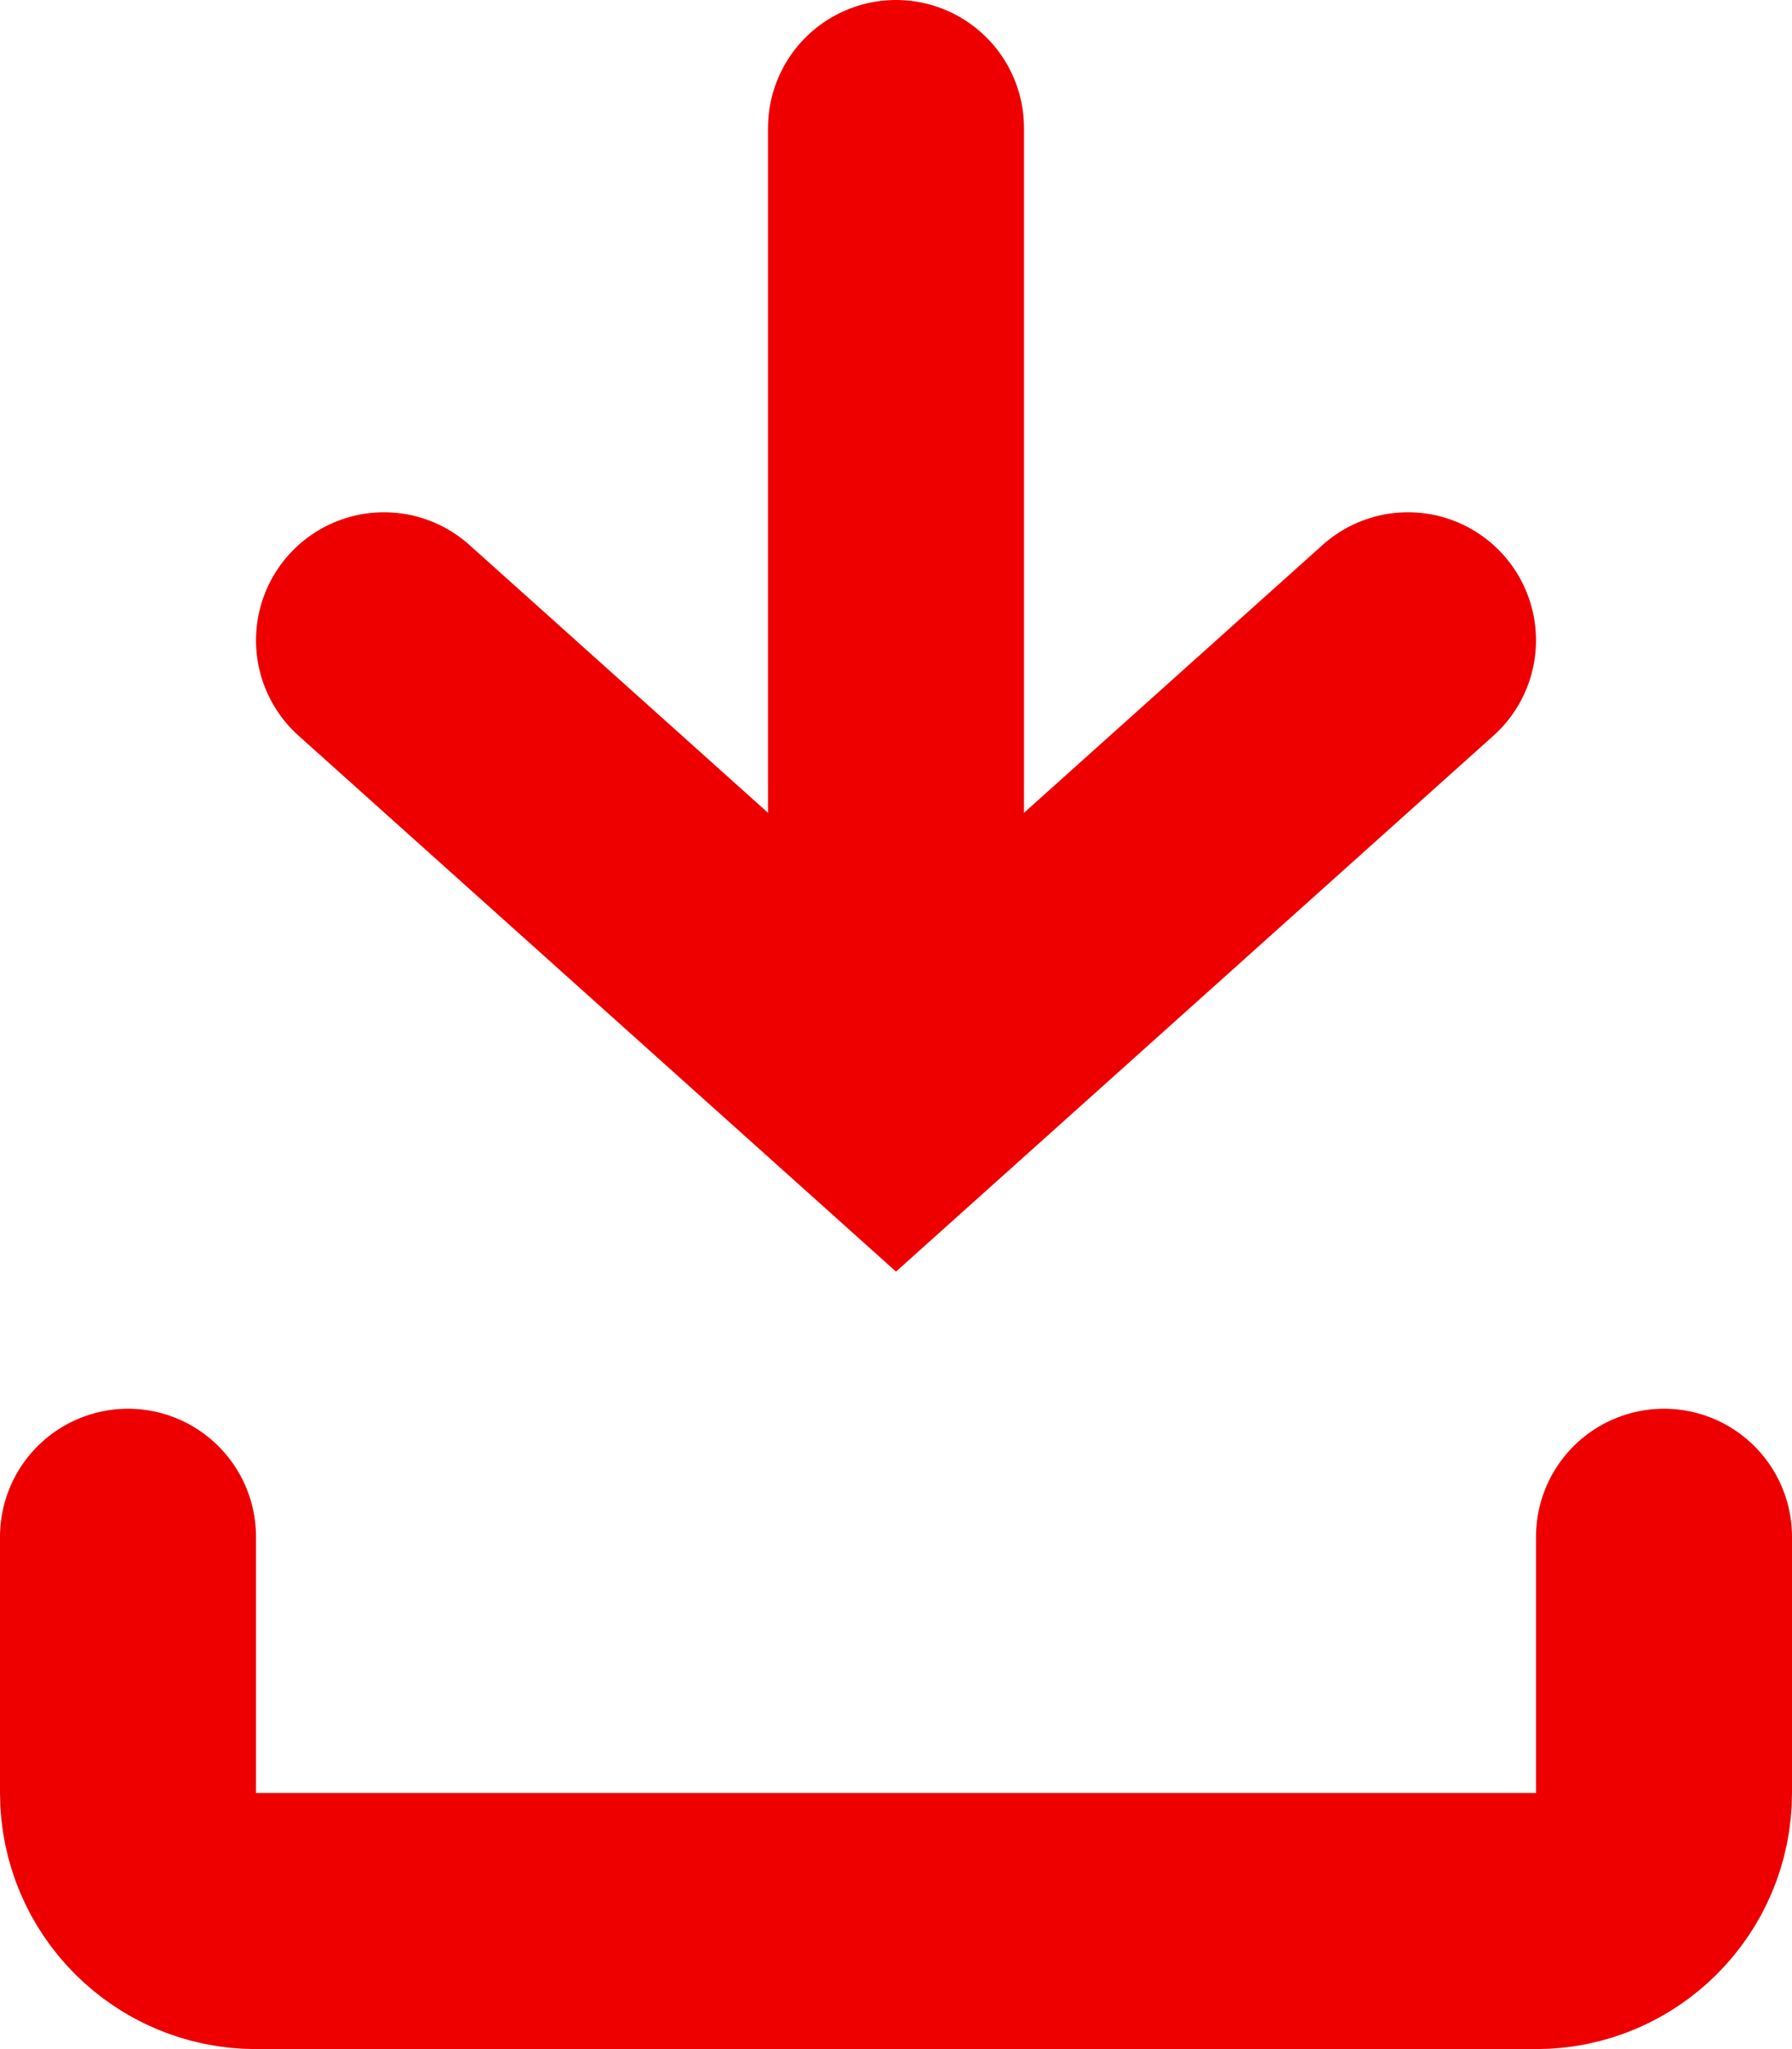
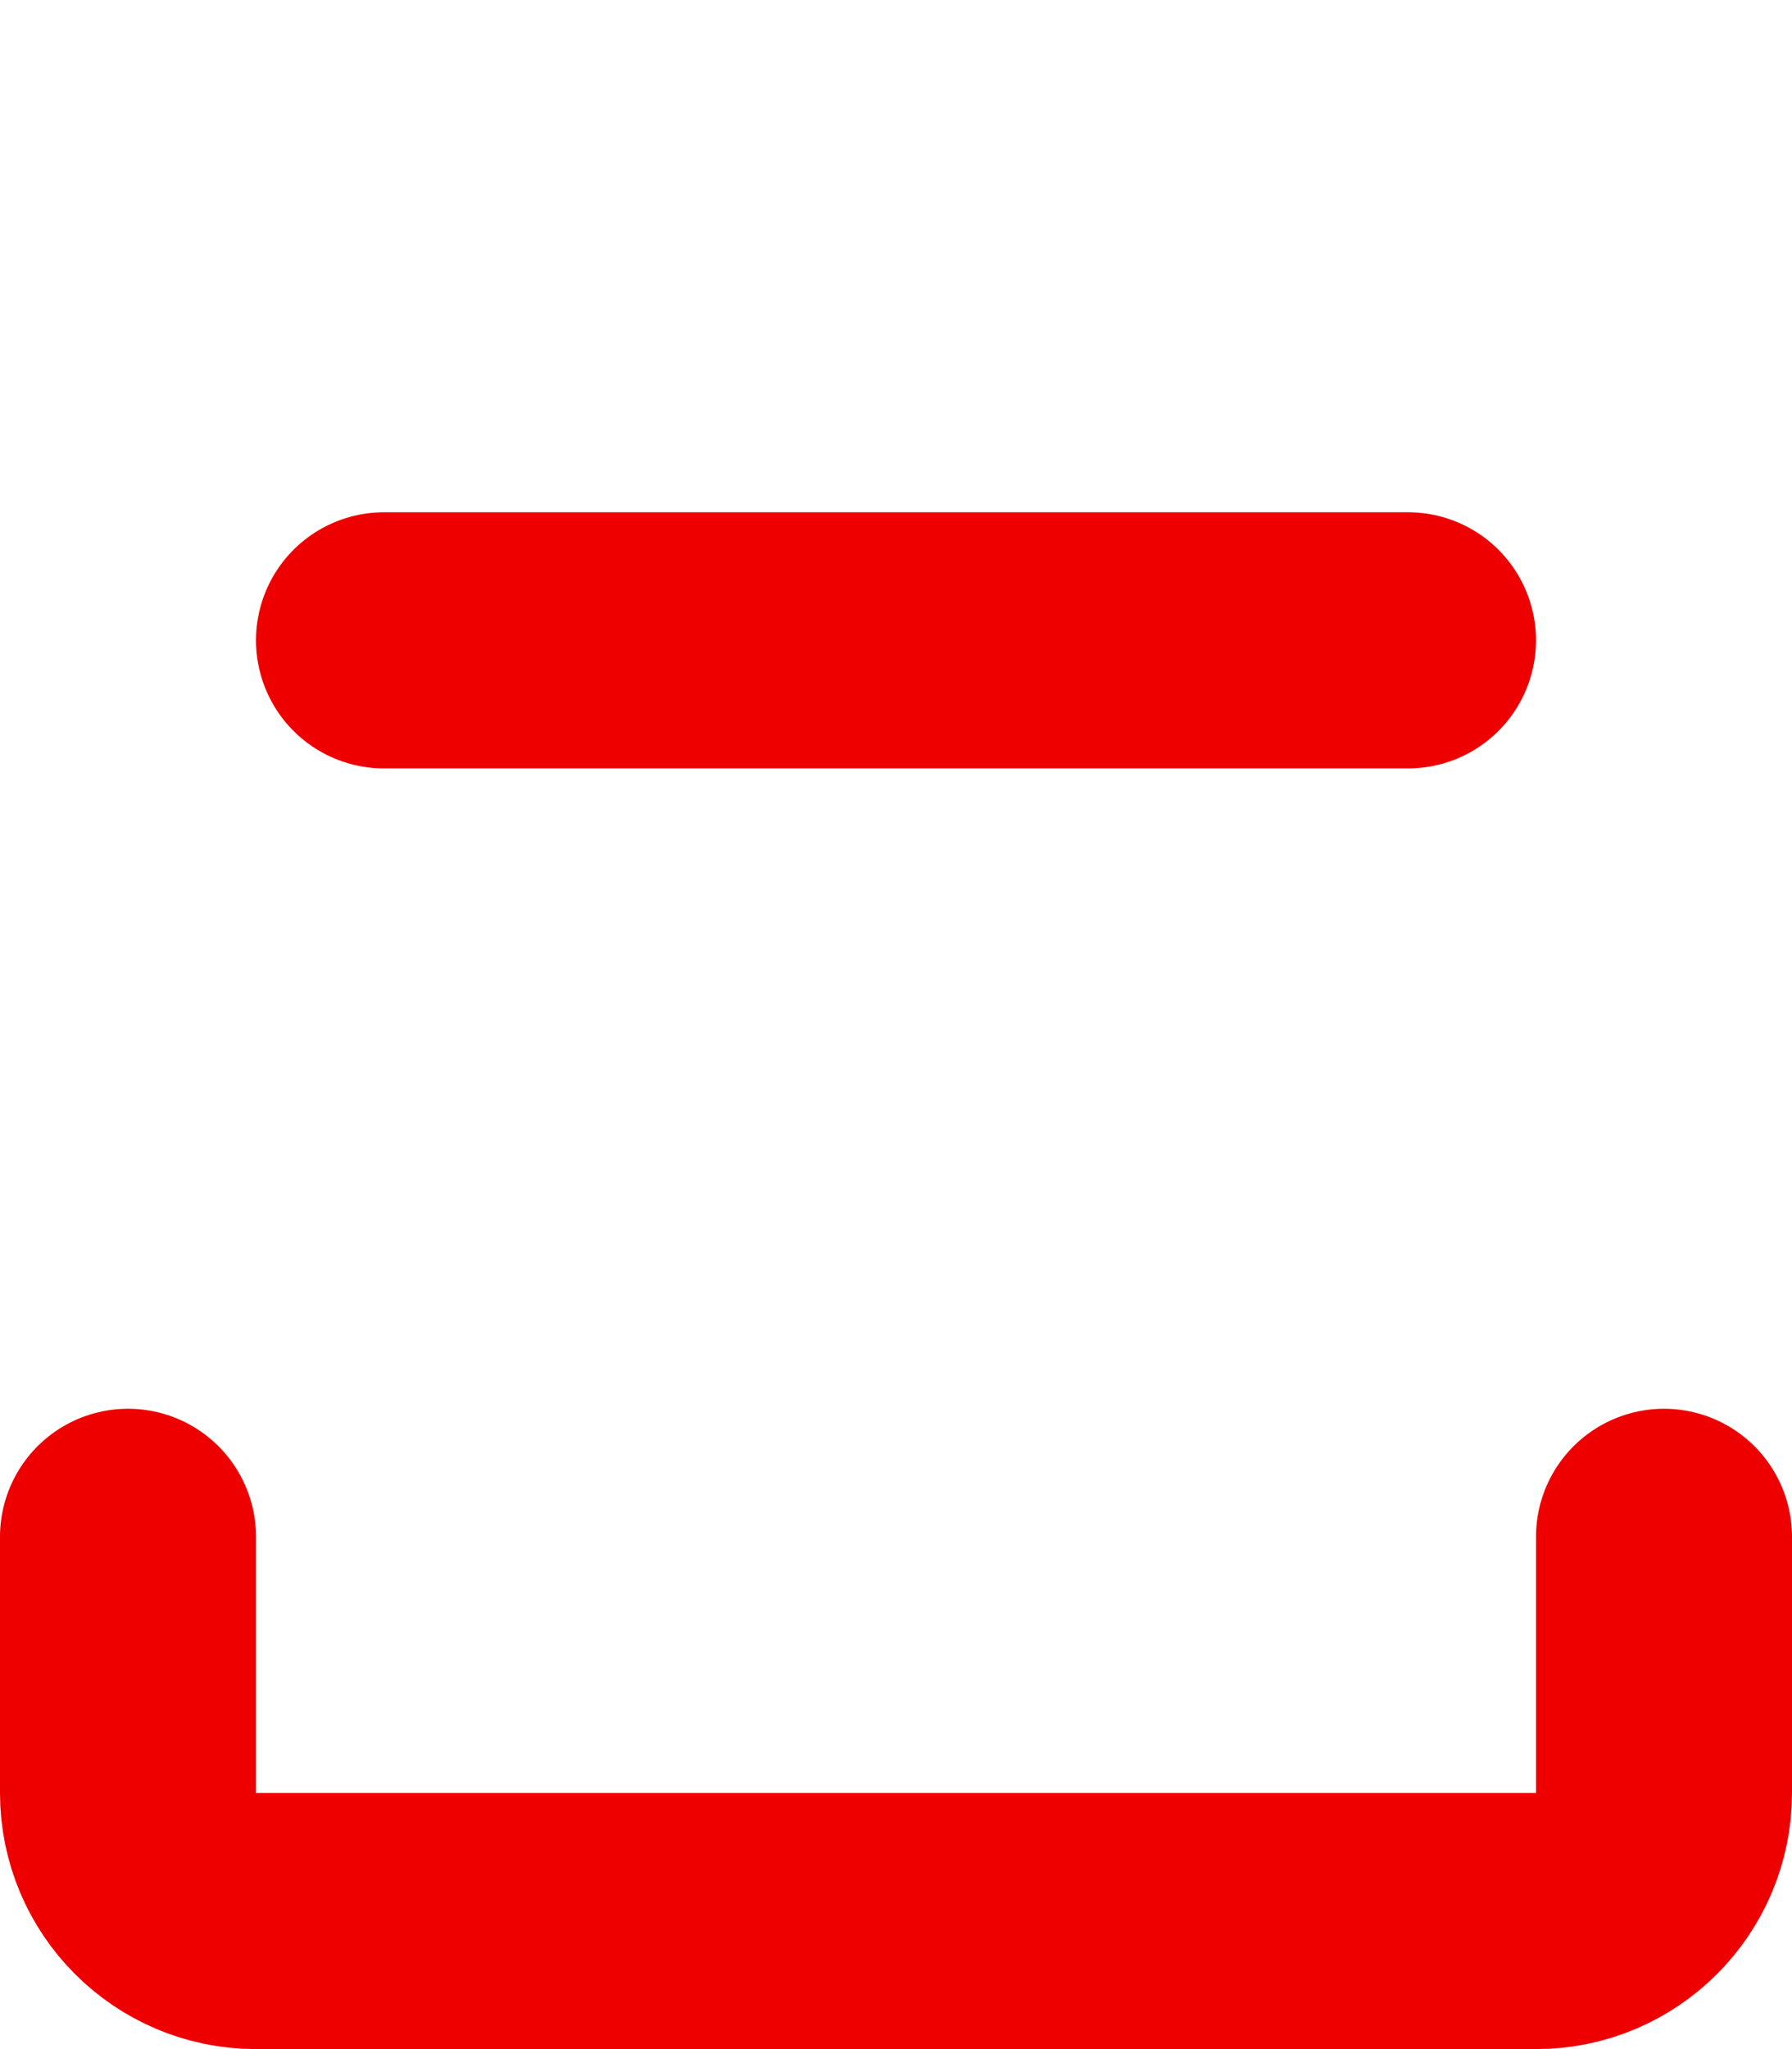
<svg xmlns="http://www.w3.org/2000/svg" width="14" height="16" viewBox="0 0 14 16" fill="none">
  <path d="M1 12V14C1 14.552 1.448 15 2 15H12C12.552 15 13 14.552 13 14V12" stroke="#EE0000" stroke-width="2" stroke-linecap="round" />
-   <path d="M7 8V5.25V1" stroke="#EE0000" stroke-width="2" stroke-linecap="round" />
-   <path d="M3 5L7 8.586L11 5" stroke="#EE0000" stroke-width="2" stroke-linecap="round" />
+   <path d="M3 5L11 5" stroke="#EE0000" stroke-width="2" stroke-linecap="round" />
</svg>